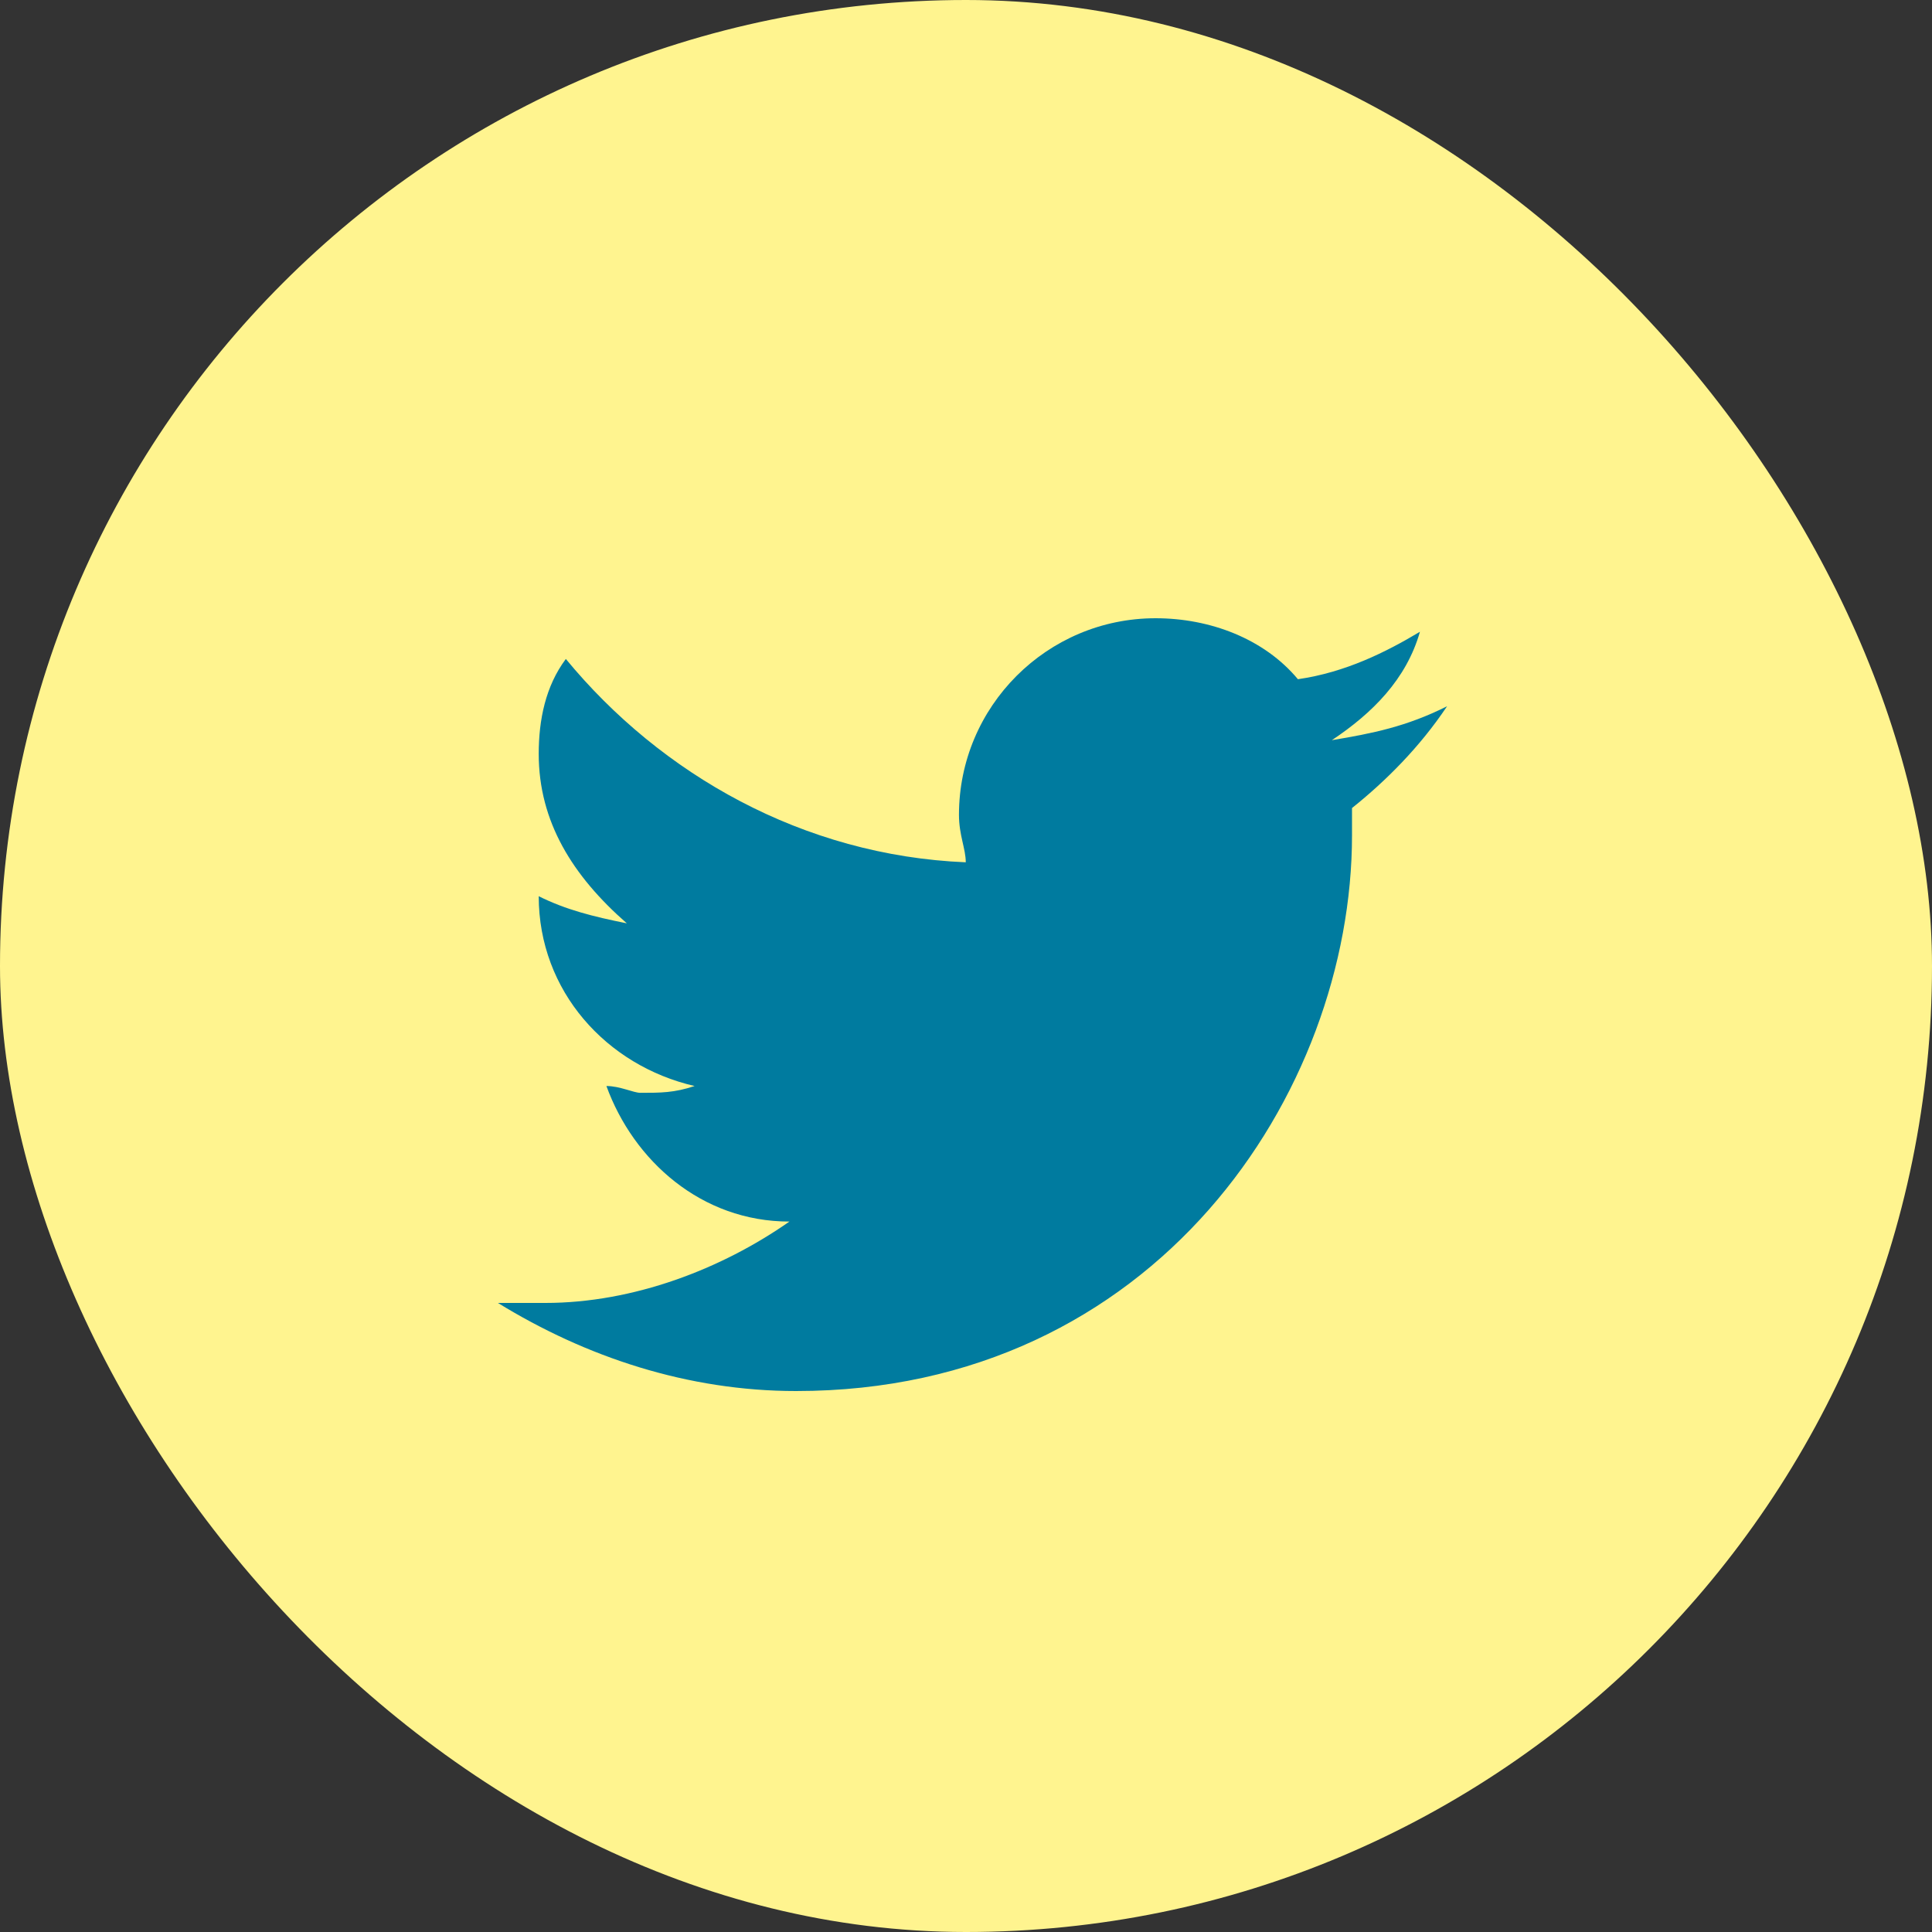
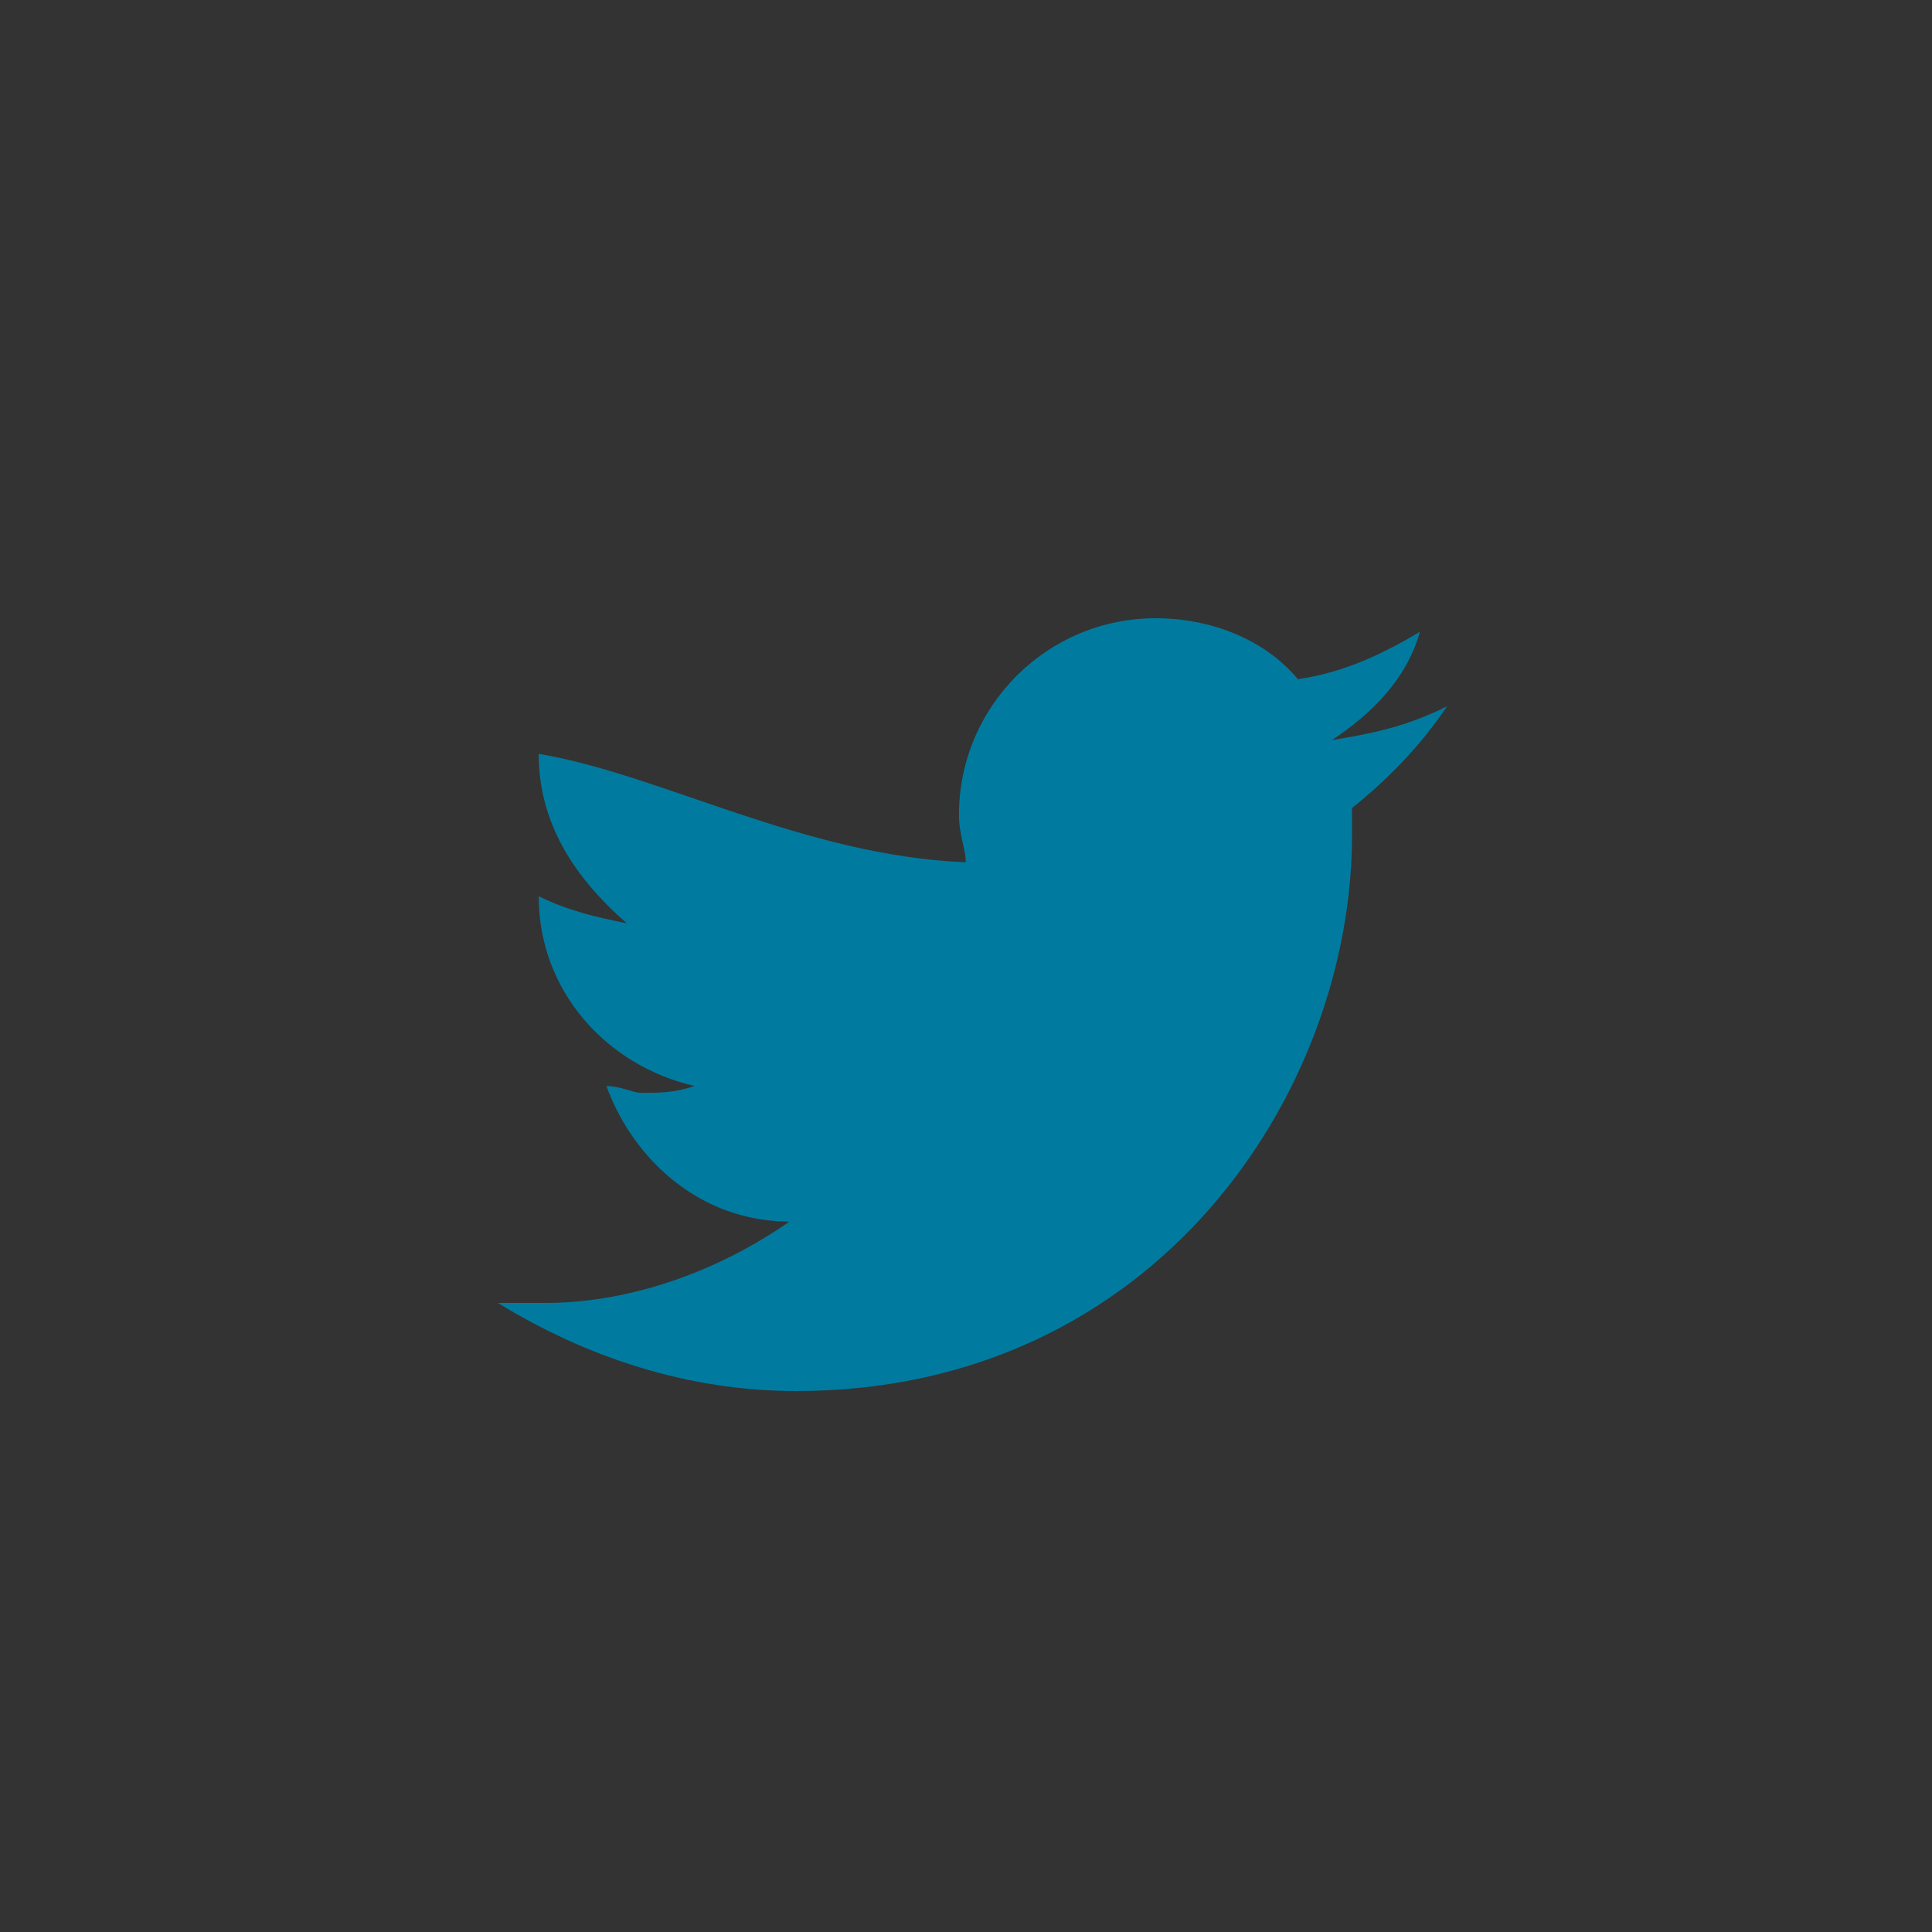
<svg xmlns="http://www.w3.org/2000/svg" width="50px" height="50px" viewBox="0 0 50 50" version="1.1">
  <rect x="0" y="0" width="50" height="50" fill="#333333" stroke="none" />
  <title>Group 2</title>
  <g id="Symbols" stroke="none" stroke-width="1" fill="none" fill-rule="evenodd">
    <g id="Footer" transform="translate(-1281, -99)">
      <g id="Group-2" transform="translate(1281, 99)">
        <g id="Group-2-Copy-3" fill="#FFF48F">
-           <rect id="Rectangle-Copy-8" x="0" y="0" width="50" height="50" rx="25" />
-         </g>
+           </g>
        <g id="Twitter-Copy-5" transform="translate(12.886, 16)" fill="#007B9F">
-           <path d="M22.104,4.912 C22.104,5.088 22.104,5.262 22.104,5.614 C22.104,12.28 17.016,20 7.718,20 C4.912,20 2.28,19.122 0,17.72 C0.35,17.72 0.878,17.72 1.228,17.72 C3.508,17.72 5.79,16.842 7.544,15.614 C5.264,15.614 3.51,14.036 2.808,12.106 C3.158,12.106 3.51,12.282 3.686,12.282 C4.212,12.282 4.564,12.282 5.09,12.106 C2.81,11.58 1.056,9.65 1.056,7.194 C1.758,7.544 2.46,7.72 3.336,7.896 C1.932,6.668 1.056,5.264 1.056,3.51 C1.056,2.632 1.232,1.756 1.758,1.054 C4.214,4.036 7.898,6.142 12.108,6.316 C12.108,5.966 11.932,5.614 11.932,5.088 C11.932,2.282 14.212,0 17.02,0 C18.424,0 19.826,0.526 20.704,1.578 C21.932,1.402 22.984,0.876 23.862,0.35 C23.512,1.578 22.634,2.456 21.582,3.156 C22.634,2.98 23.512,2.806 24.564,2.278 C23.858,3.334 22.982,4.21 22.104,4.912 Z" id="Path" />
+           <path d="M22.104,4.912 C22.104,5.088 22.104,5.262 22.104,5.614 C22.104,12.28 17.016,20 7.718,20 C4.912,20 2.28,19.122 0,17.72 C0.35,17.72 0.878,17.72 1.228,17.72 C3.508,17.72 5.79,16.842 7.544,15.614 C5.264,15.614 3.51,14.036 2.808,12.106 C3.158,12.106 3.51,12.282 3.686,12.282 C4.212,12.282 4.564,12.282 5.09,12.106 C2.81,11.58 1.056,9.65 1.056,7.194 C1.758,7.544 2.46,7.72 3.336,7.896 C1.932,6.668 1.056,5.264 1.056,3.51 C4.214,4.036 7.898,6.142 12.108,6.316 C12.108,5.966 11.932,5.614 11.932,5.088 C11.932,2.282 14.212,0 17.02,0 C18.424,0 19.826,0.526 20.704,1.578 C21.932,1.402 22.984,0.876 23.862,0.35 C23.512,1.578 22.634,2.456 21.582,3.156 C22.634,2.98 23.512,2.806 24.564,2.278 C23.858,3.334 22.982,4.21 22.104,4.912 Z" id="Path" />
        </g>
      </g>
    </g>
  </g>
</svg>